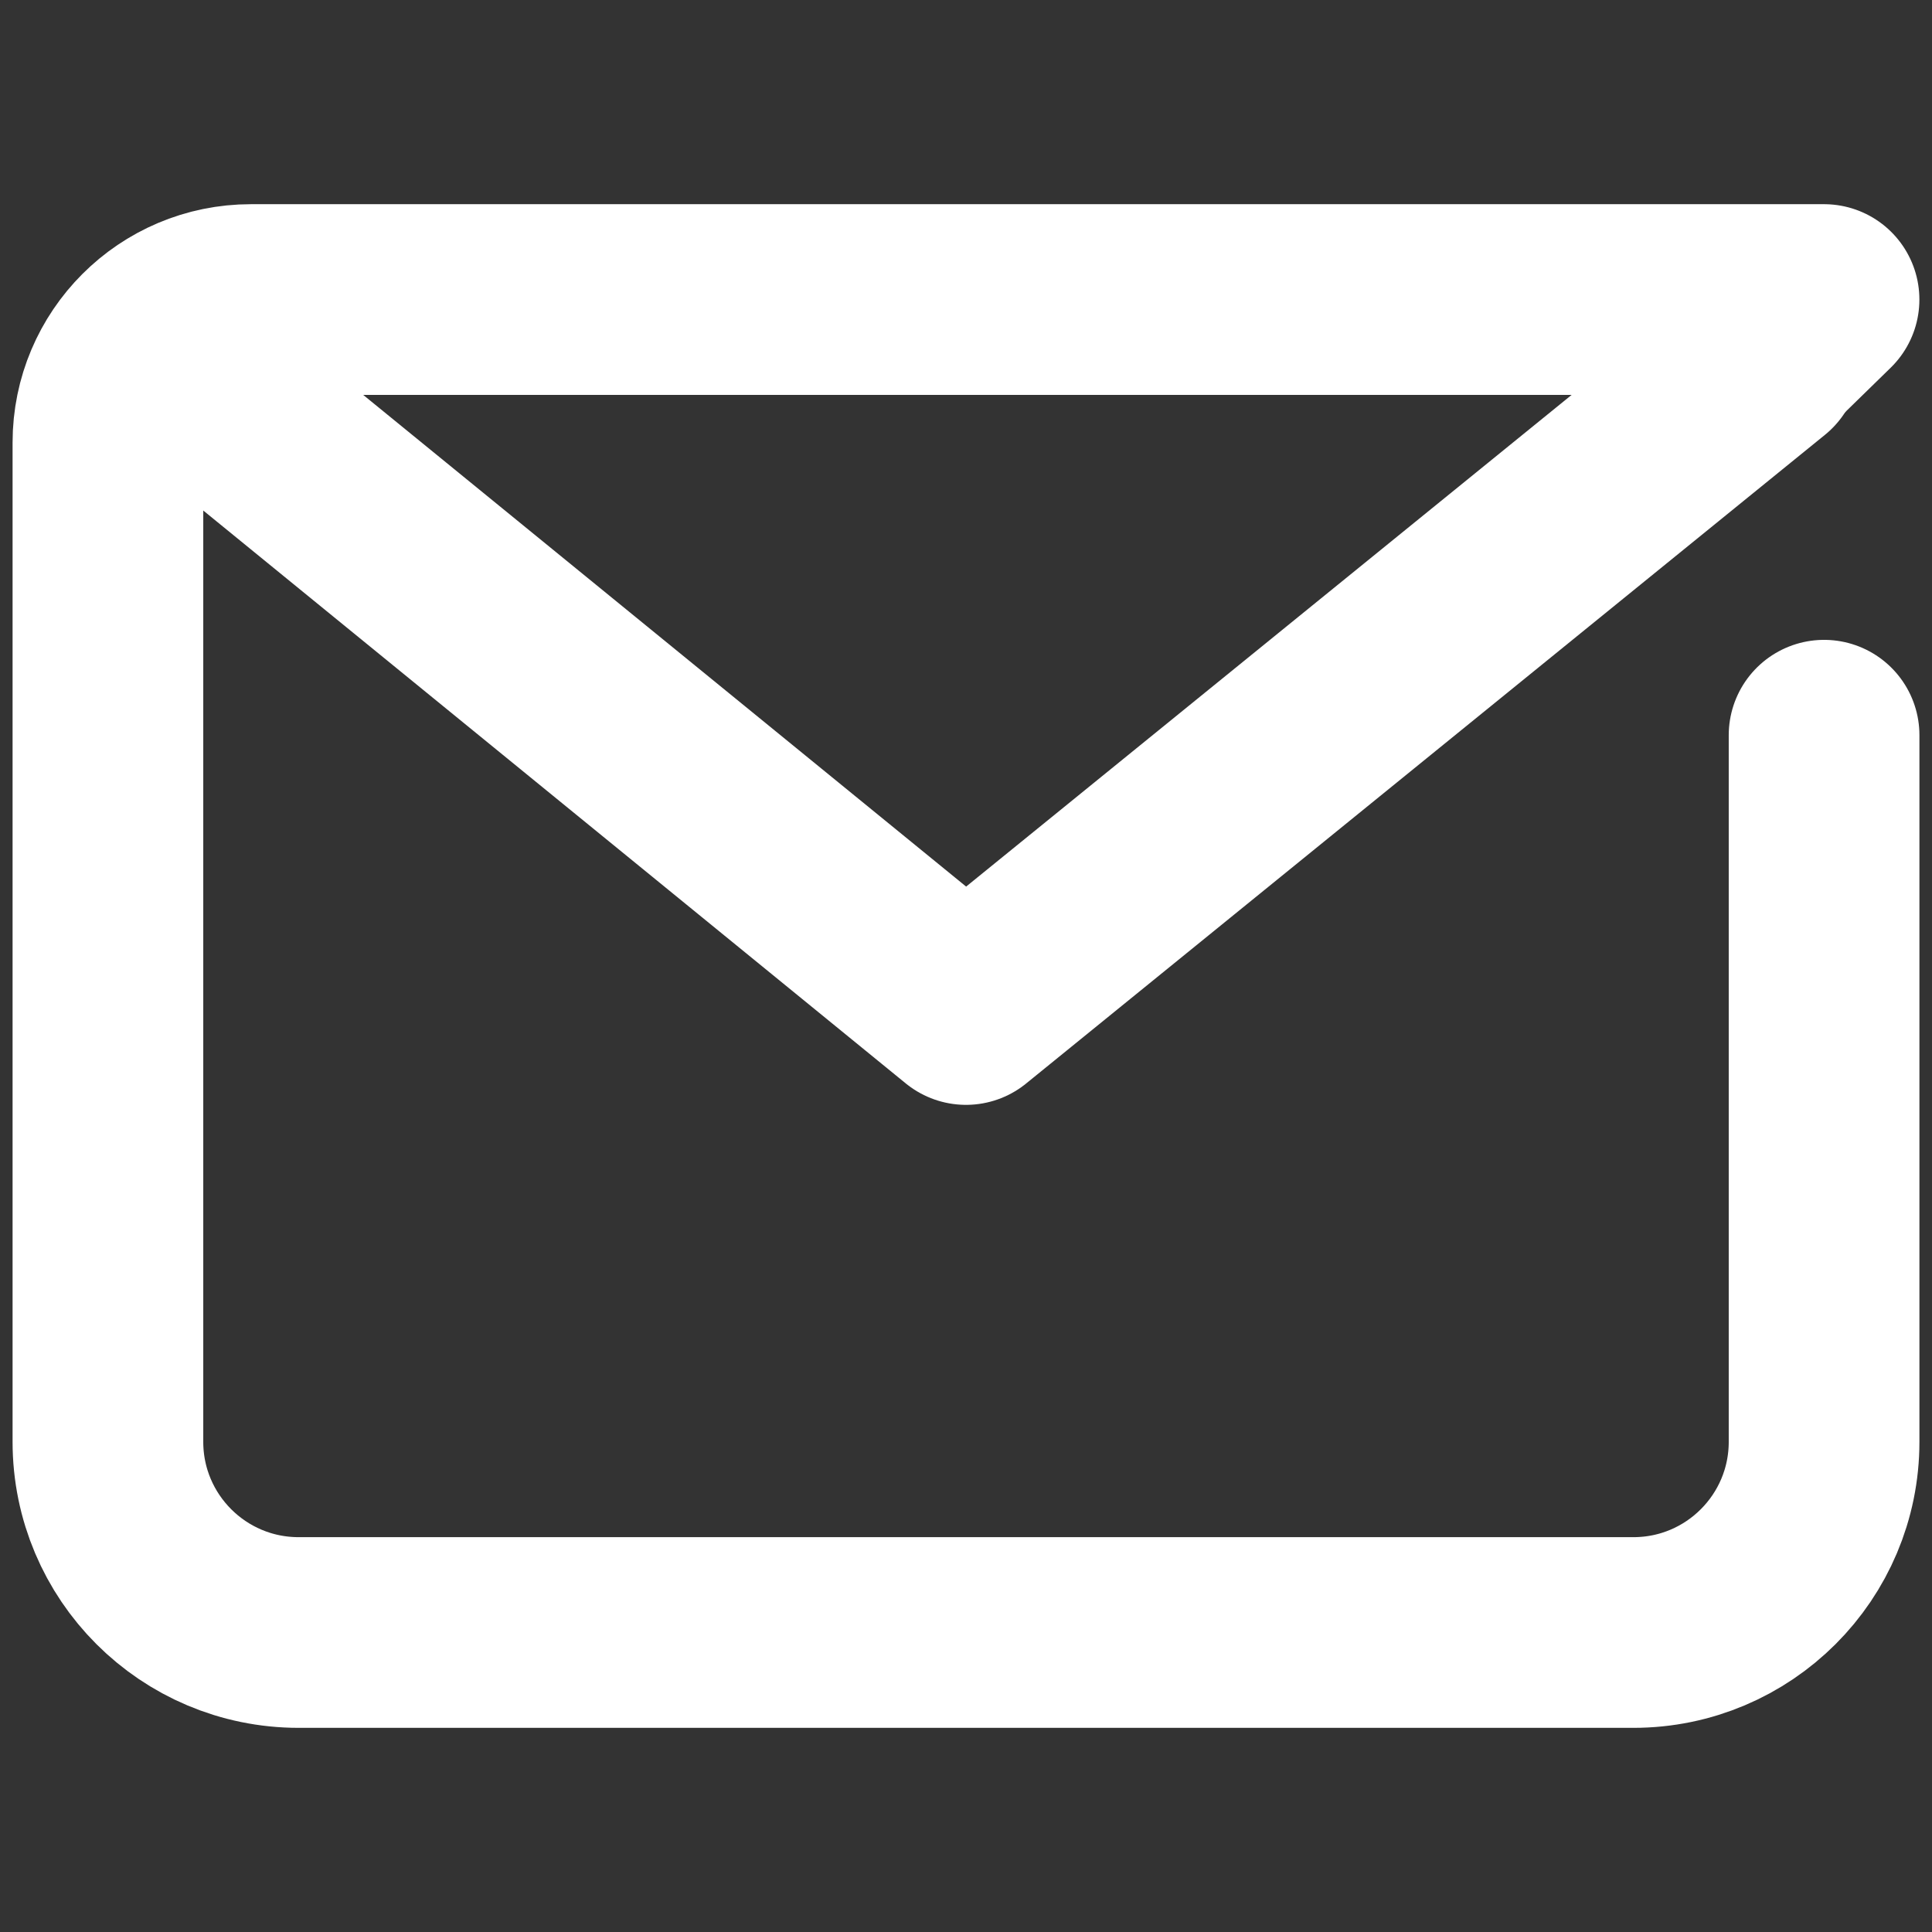
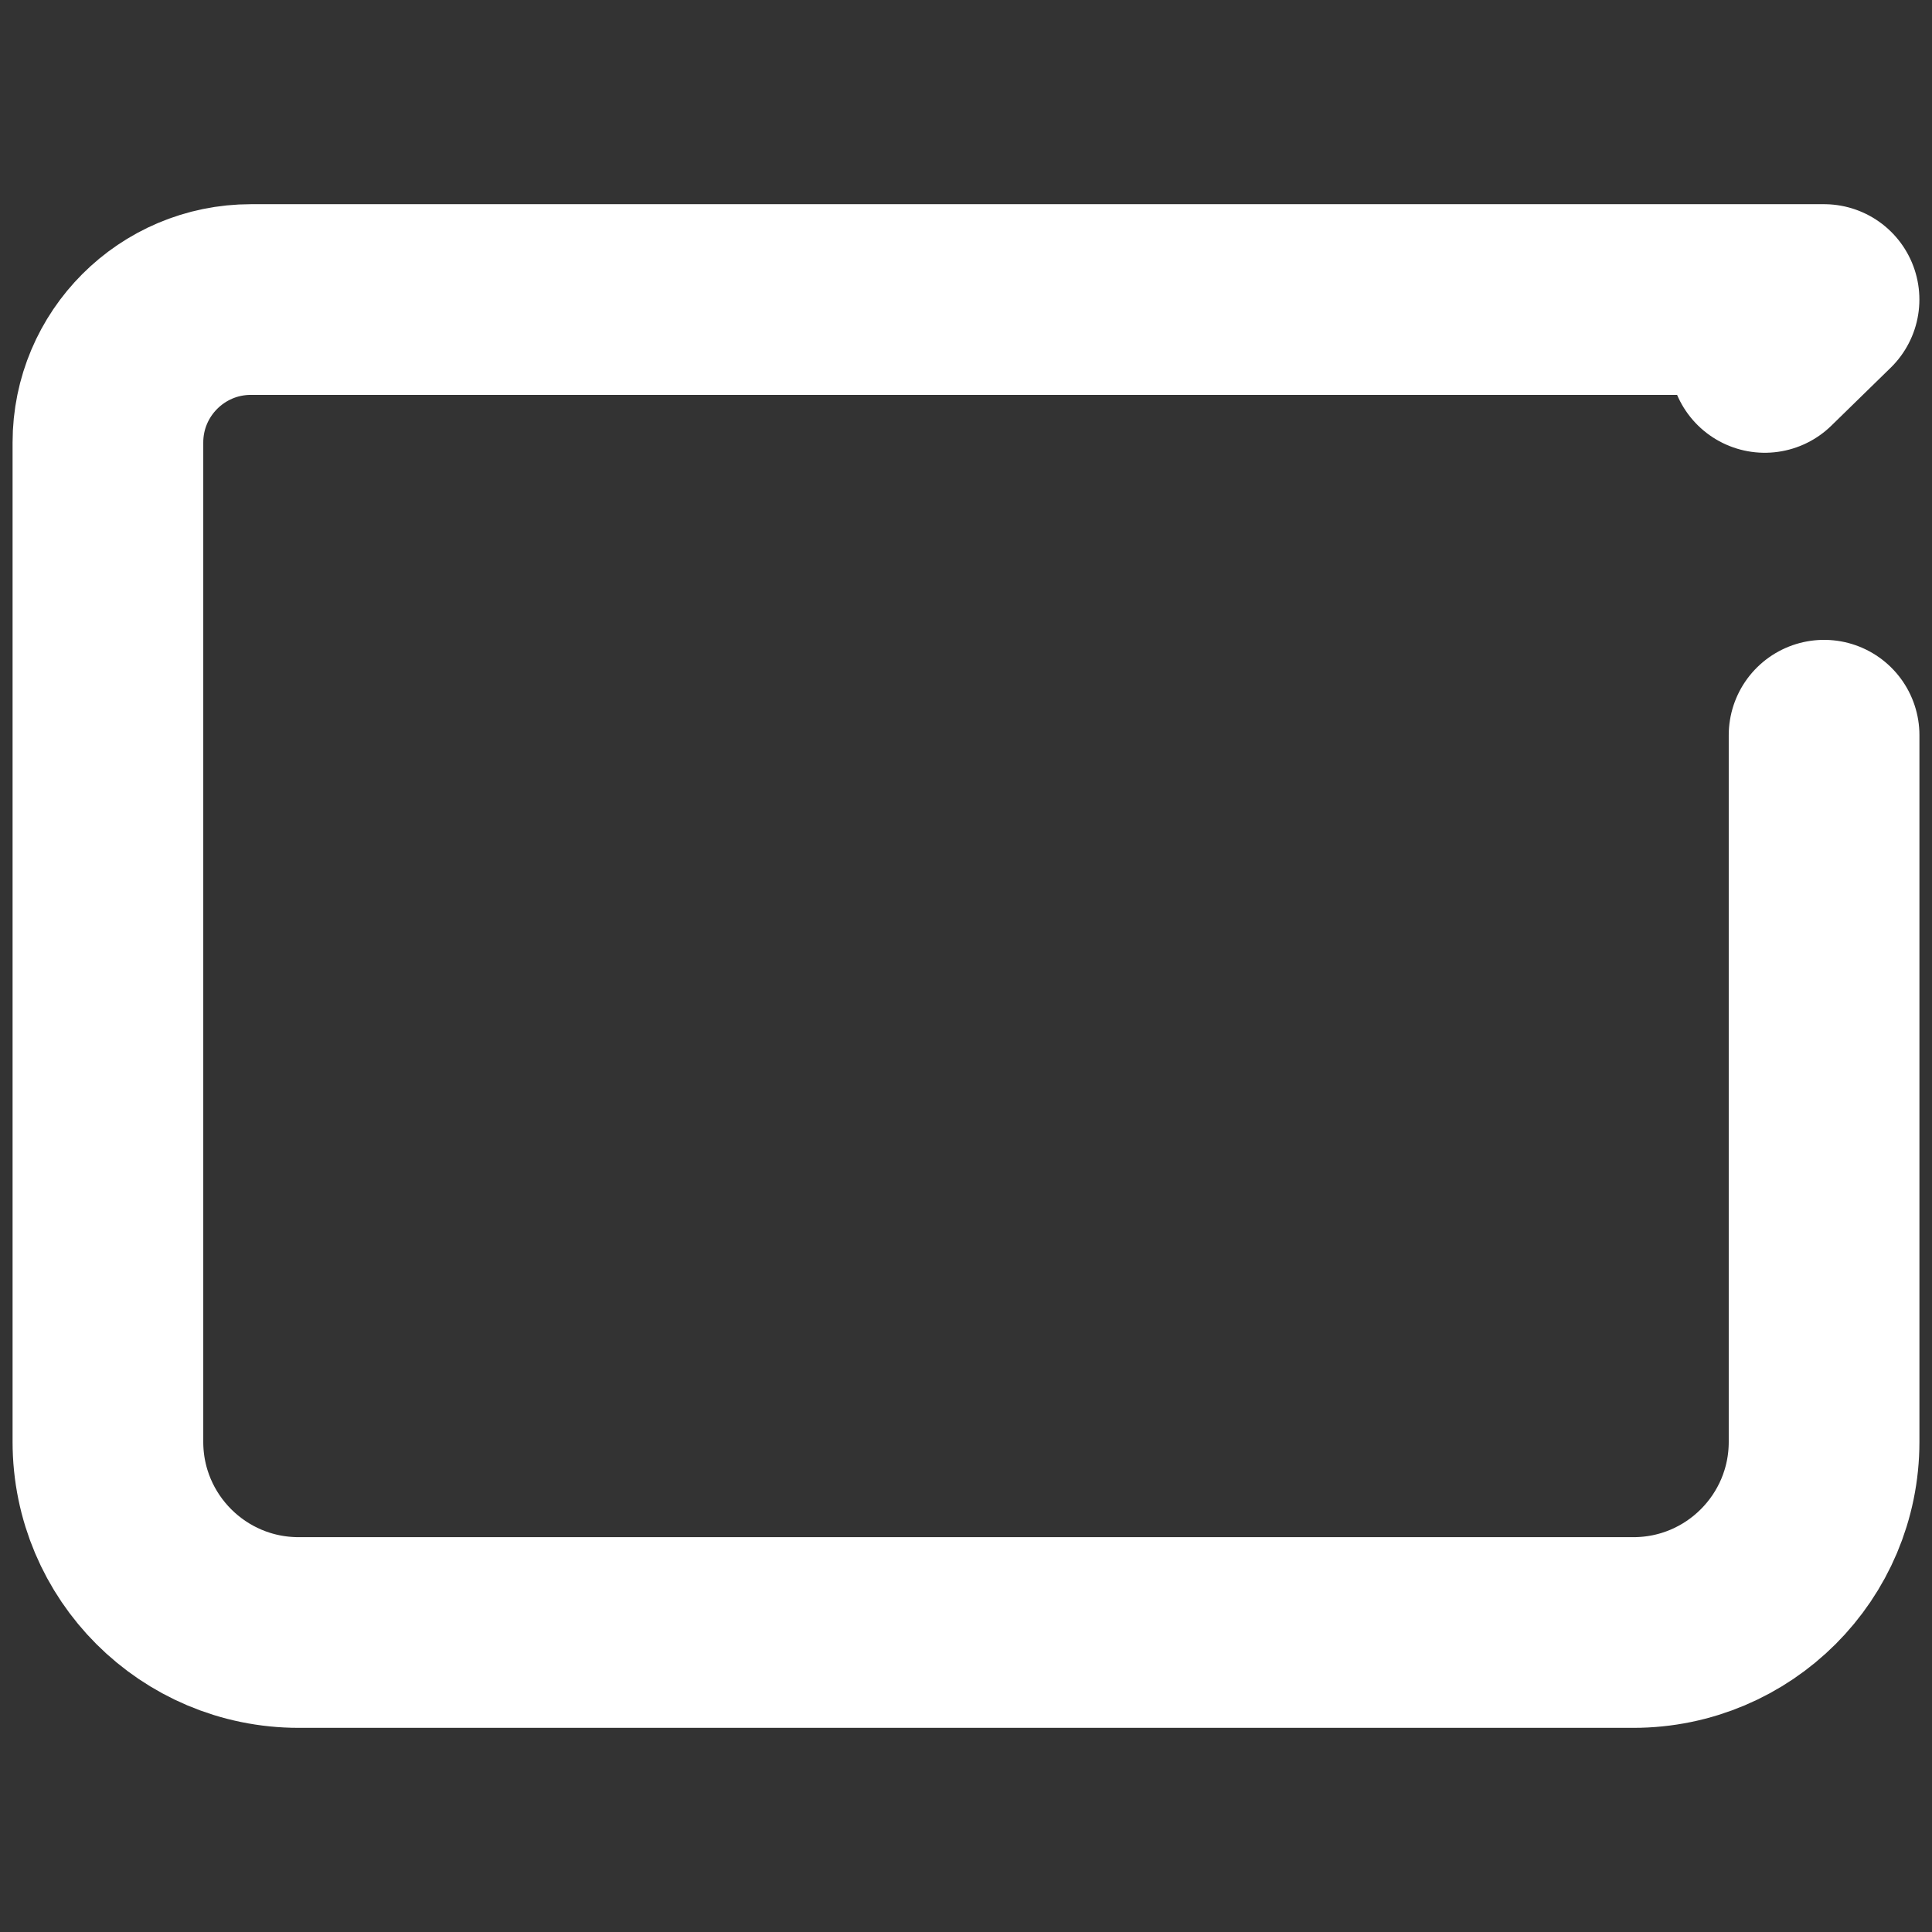
<svg xmlns="http://www.w3.org/2000/svg" viewBox="0 0 500 500">
  <rect x="0" y="0" width="500" height="500" fill="#333333" stroke="none" />
  <defs>
    <style>
      .cls-1 {
        stroke-width: 0px;
      }

      .cls-1, .cls-2 {
        fill: none;
      }

      .cls-2 {
        stroke: #fff;
        stroke-linecap: round;
        stroke-linejoin: round;
        stroke-width: 49.35px;
      }
    </style>
  </defs>
  <g id="svg">
    <rect class="cls-1" y="0" width="500" height="500" />
  </g>
  <g id="_レイヤー_2" data-name="レイヤー 2">
    <g>
      <path class="cls-2" d="M472.07,190.27v182.87c0,27.25-22.09,49.35-49.35,49.35H77.28c-27.25,0-49.35-22.09-49.35-49.35V114.53c0-20.44,16.57-37.01,37.01-37.01h407.12s-15.34,14.98-15.34,14.98" />
-       <polyline class="cls-2" points="456.73 93.39 250 261.26 44.15 93.39" />
    </g>
  </g>
</svg>